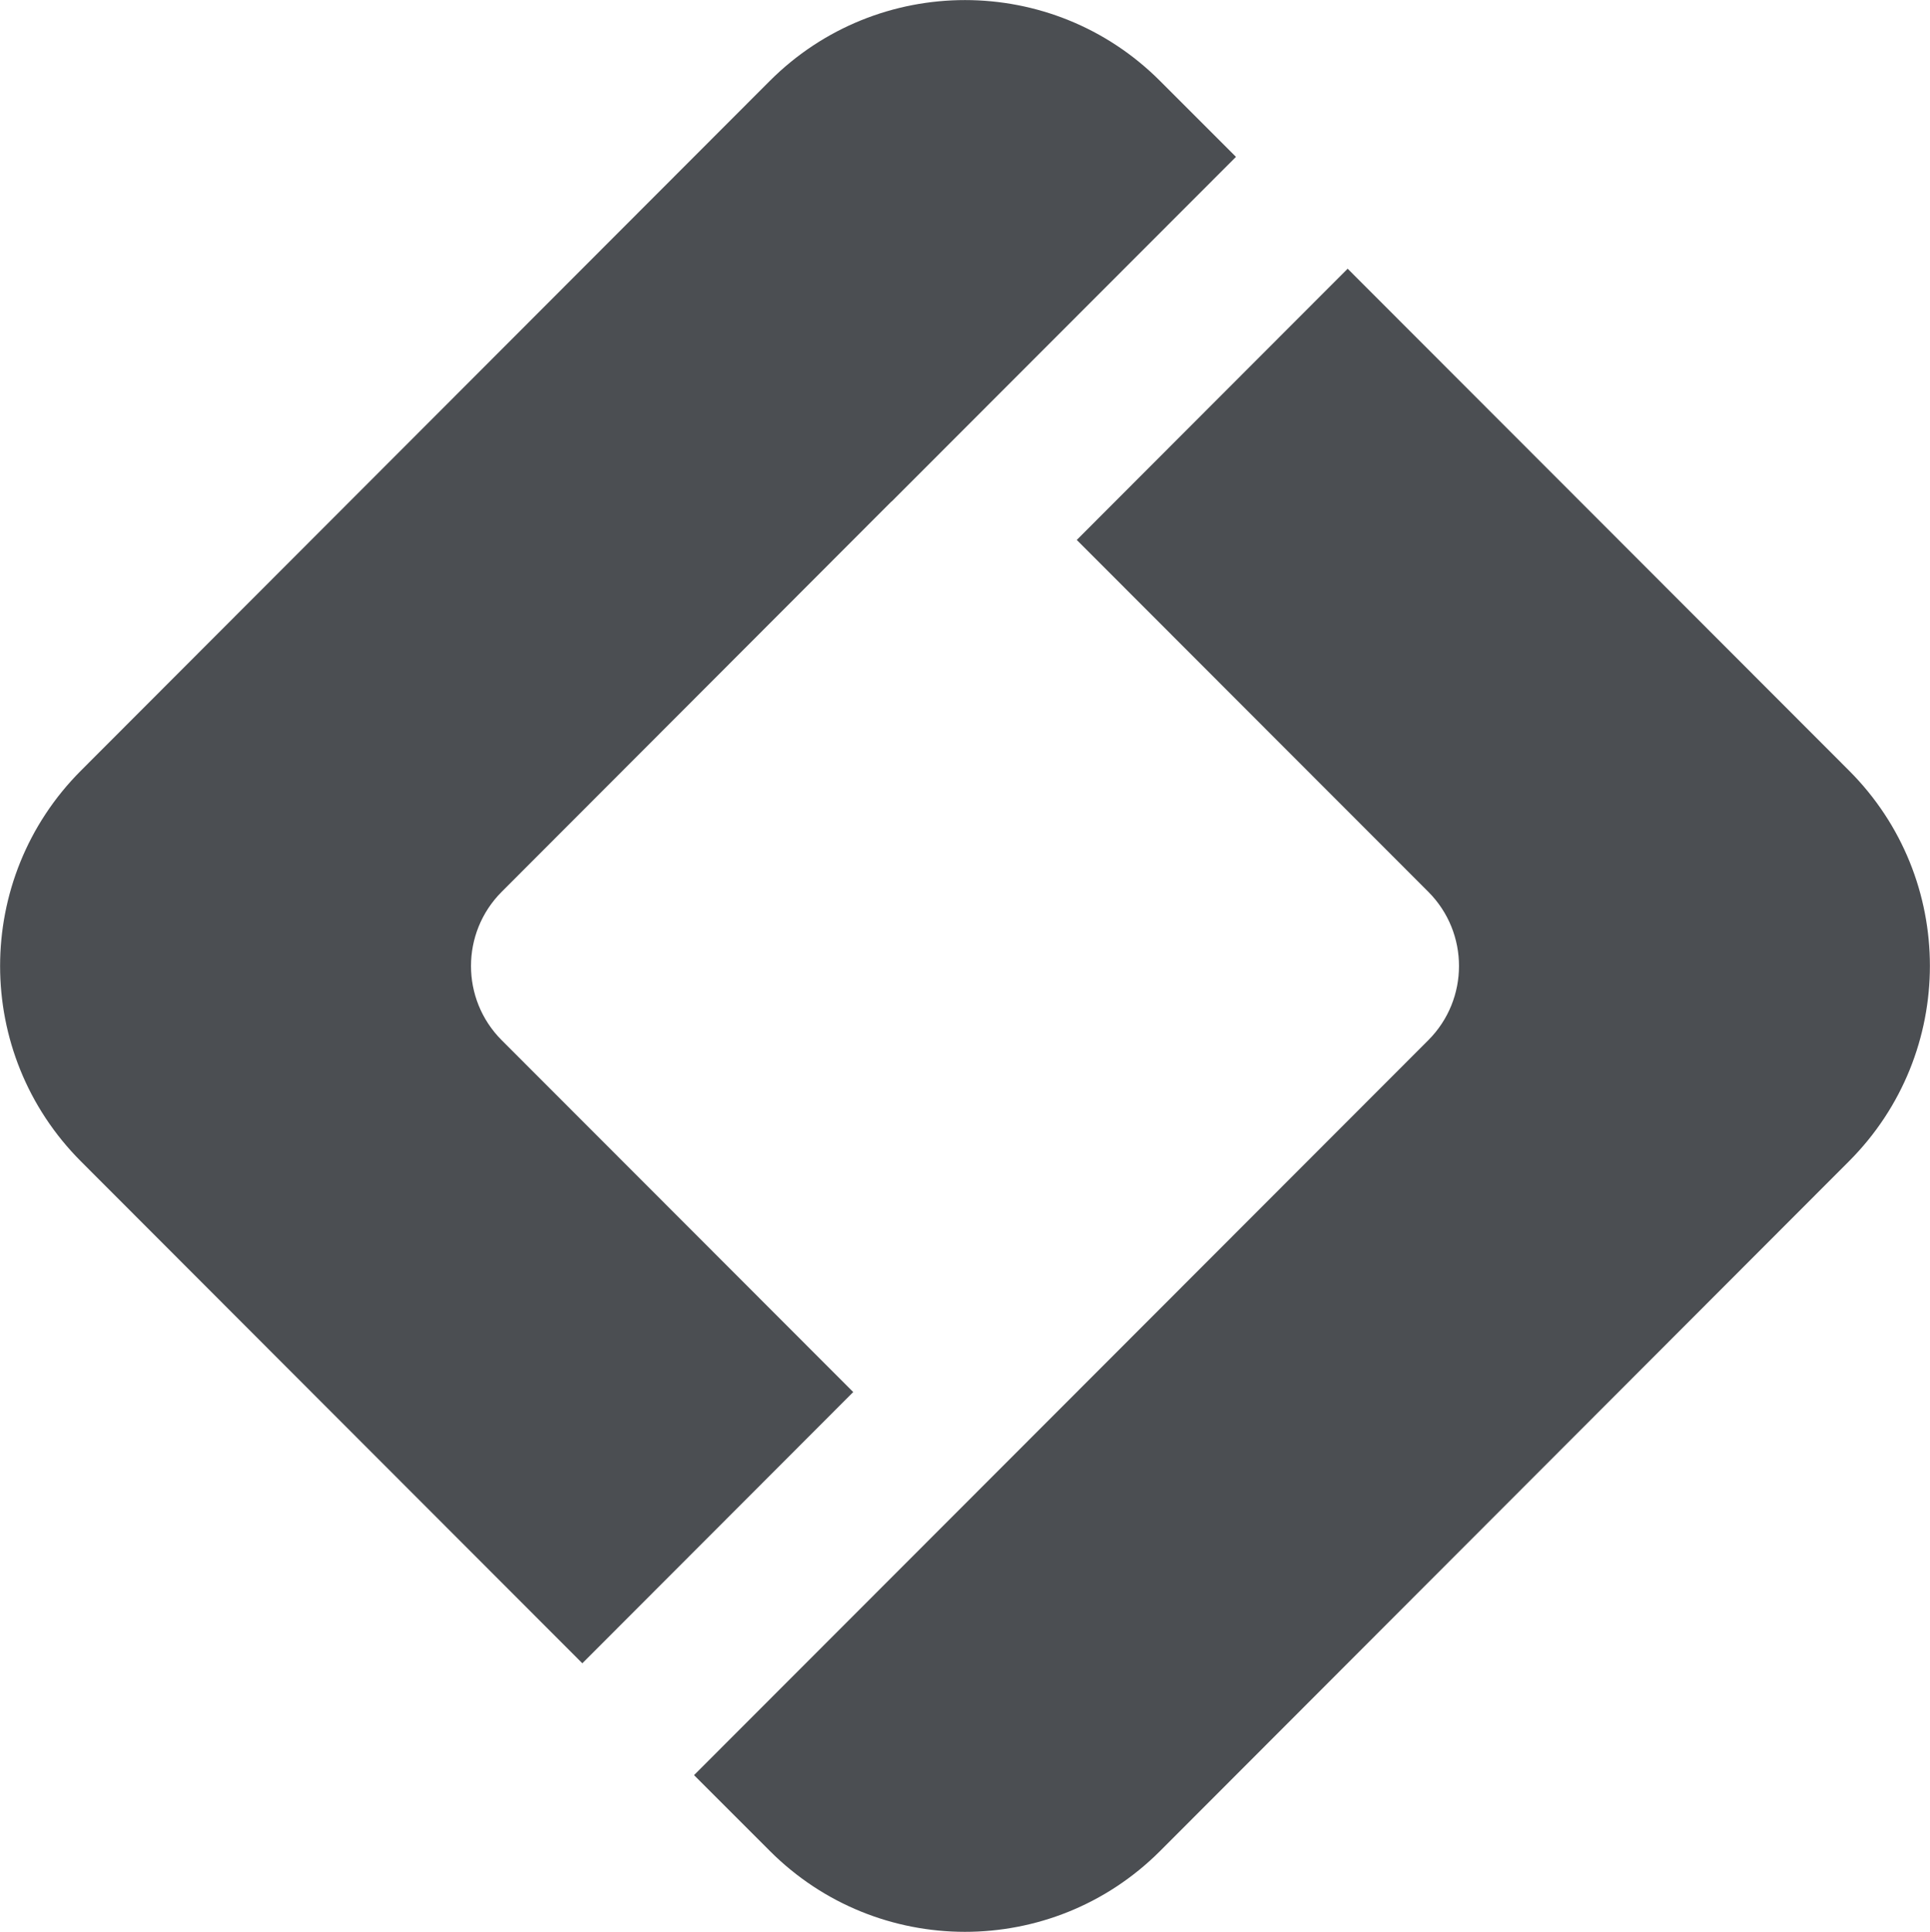
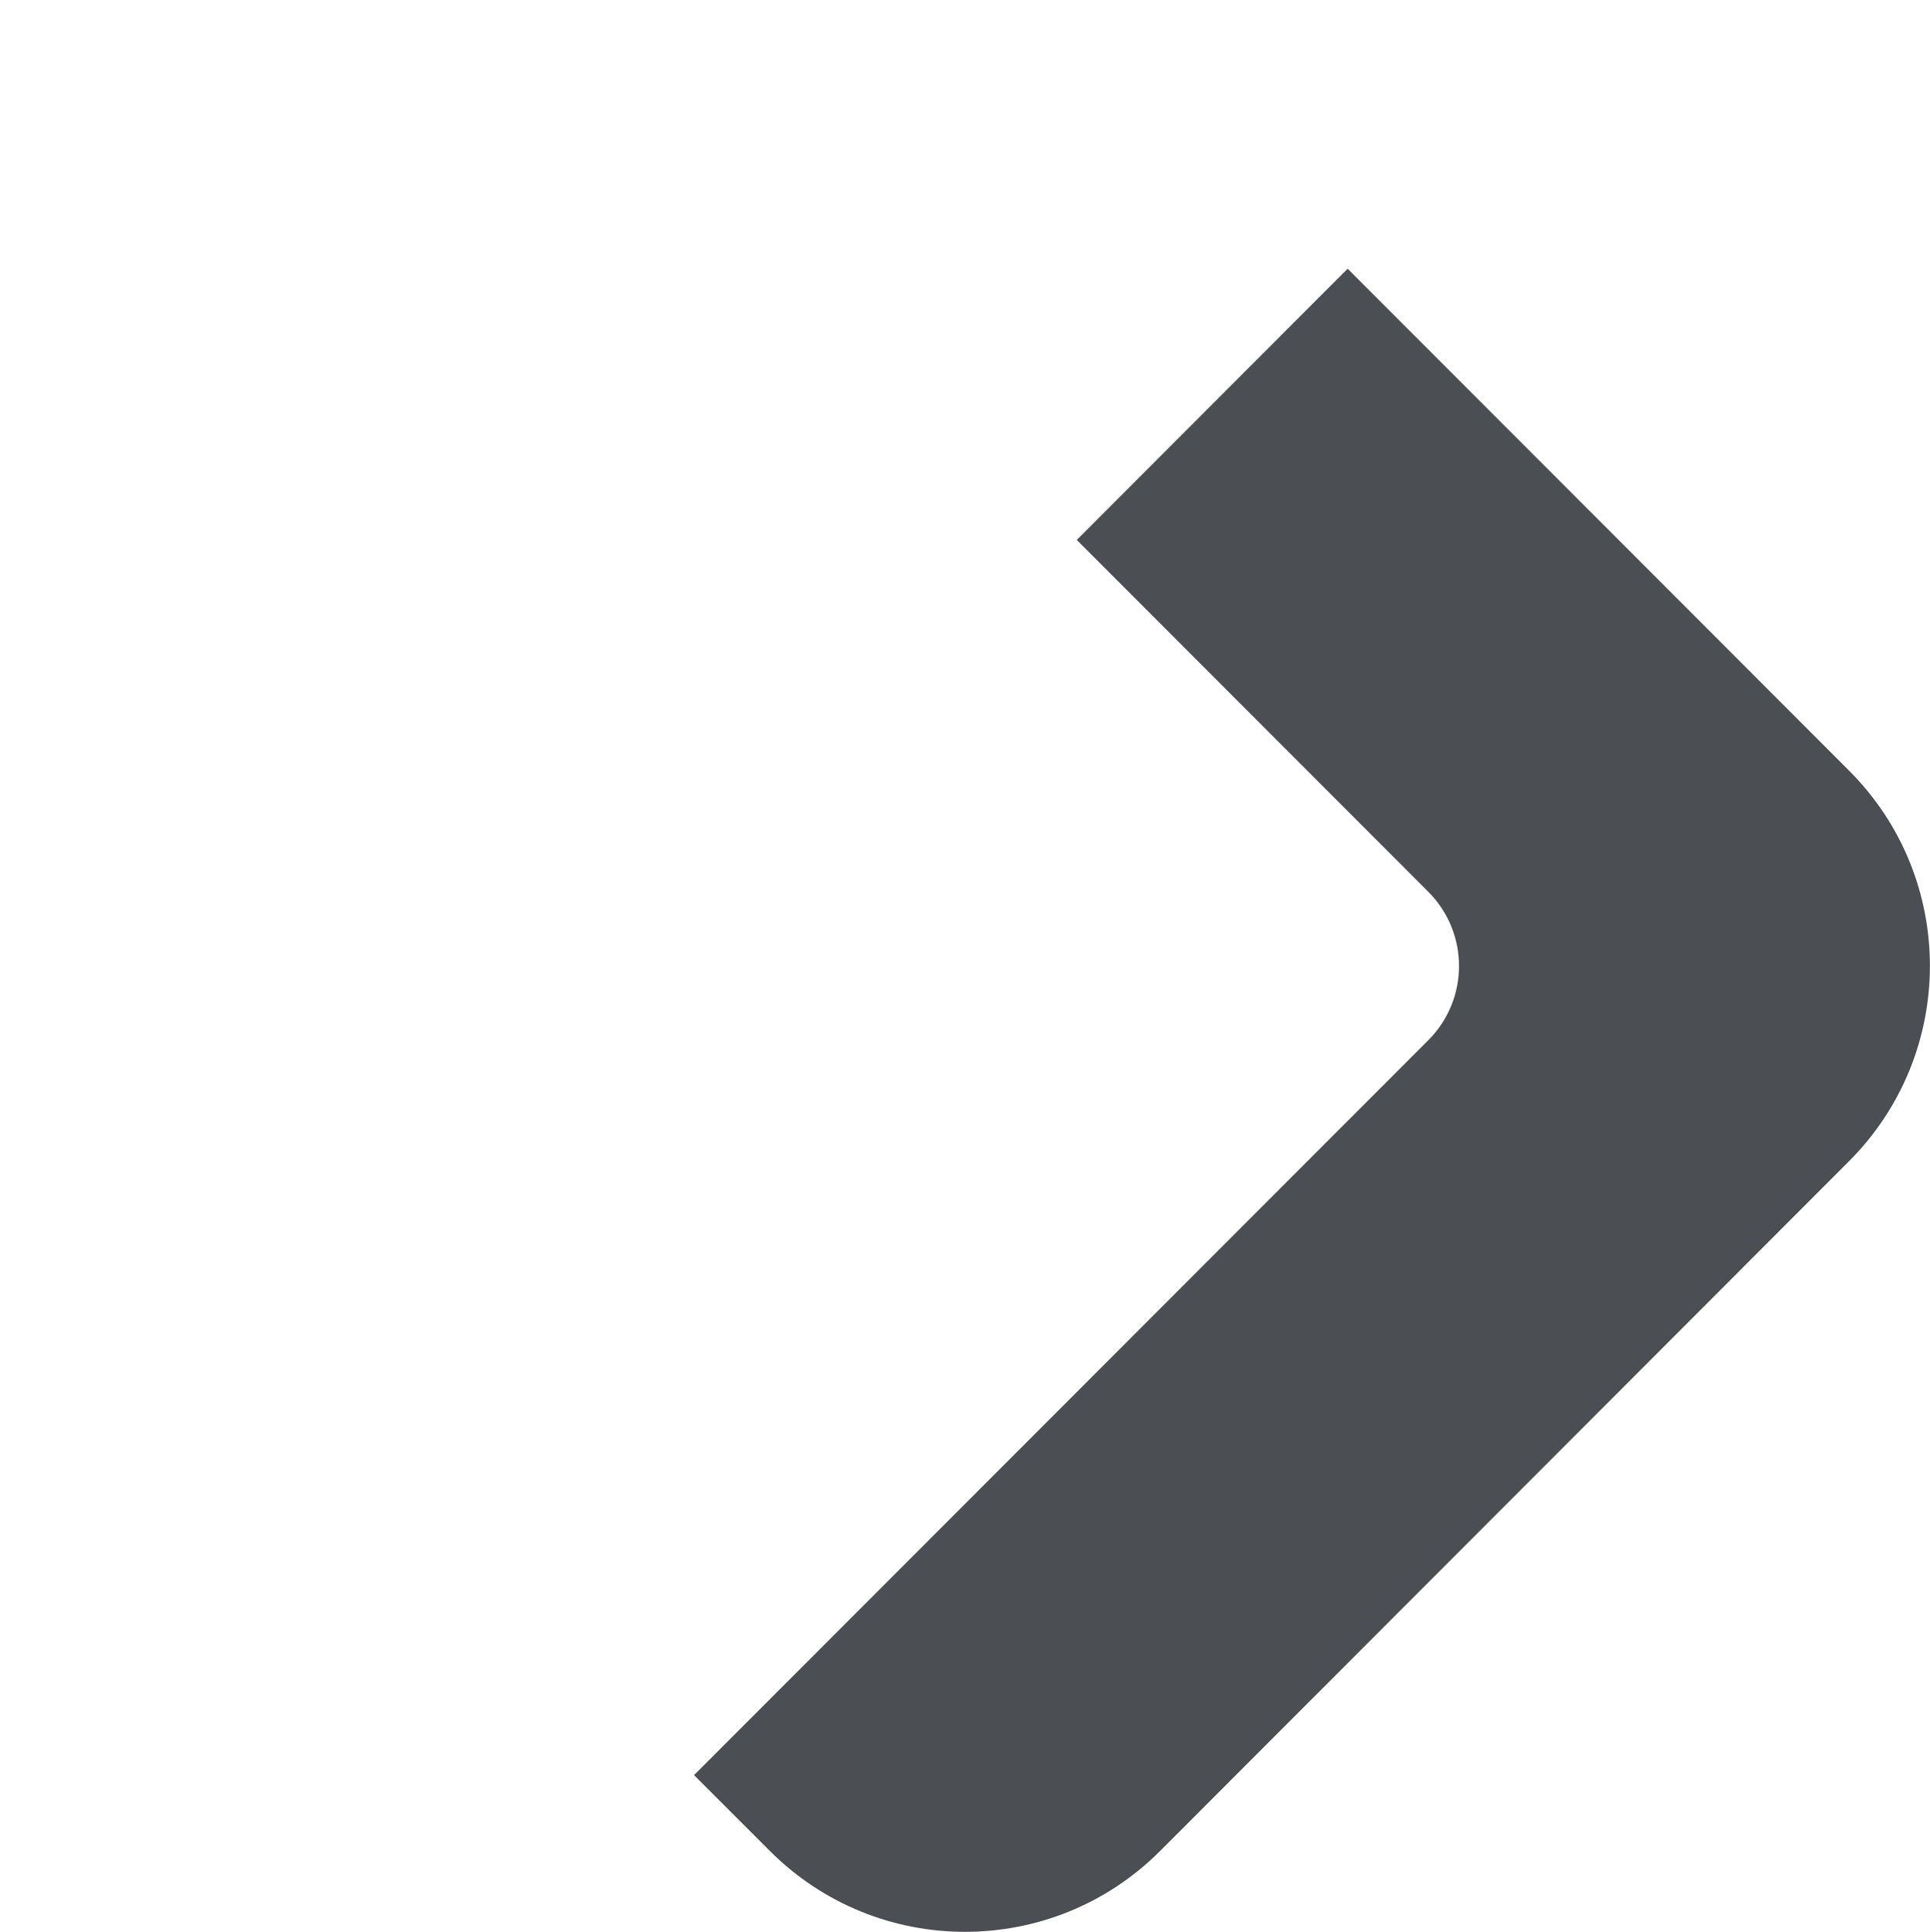
<svg xmlns="http://www.w3.org/2000/svg" version="1.1" id="Layer_1" x="0px" y="0px" viewBox="0 0 998.9 1000" style="enable-background:new 0 0 998.9 1000;" xml:space="preserve">
  <style type="text/css">
	.st0{fill:#4B4E52;}
</style>
  <title>redcort-logo-watermark</title>
  <g>
-     <path class="st0" d="M441.6,720.6l-182-182.2c-21.1-21.2-21.1-55.5,0-76.7l201.5-201.8c0.2-0.2,0.5-0.4,0.7-0.6L639.7,81.2   l-39.3-39.3c-55.7-55.8-146.1-55.8-201.9-0.1l-0.1,0.1l-356.5,357c-55.8,55.9-55.8,146.4,0,202.3L301.4,861L441.6,720.6z" />
    <path class="st0" d="M957,398.9L697.5,139.1L557.3,279.5l182,182.2c21.1,21.2,21.1,55.5,0,76.7L659,618.8l0,0L359.2,918.9   l39.2,39.2c55.7,55.8,146.1,55.9,201.9,0.2c0.1-0.1,0.1-0.1,0.2-0.2l356.5-357C1012.8,545.2,1012.8,454.7,957,398.9z" />
  </g>
</svg>